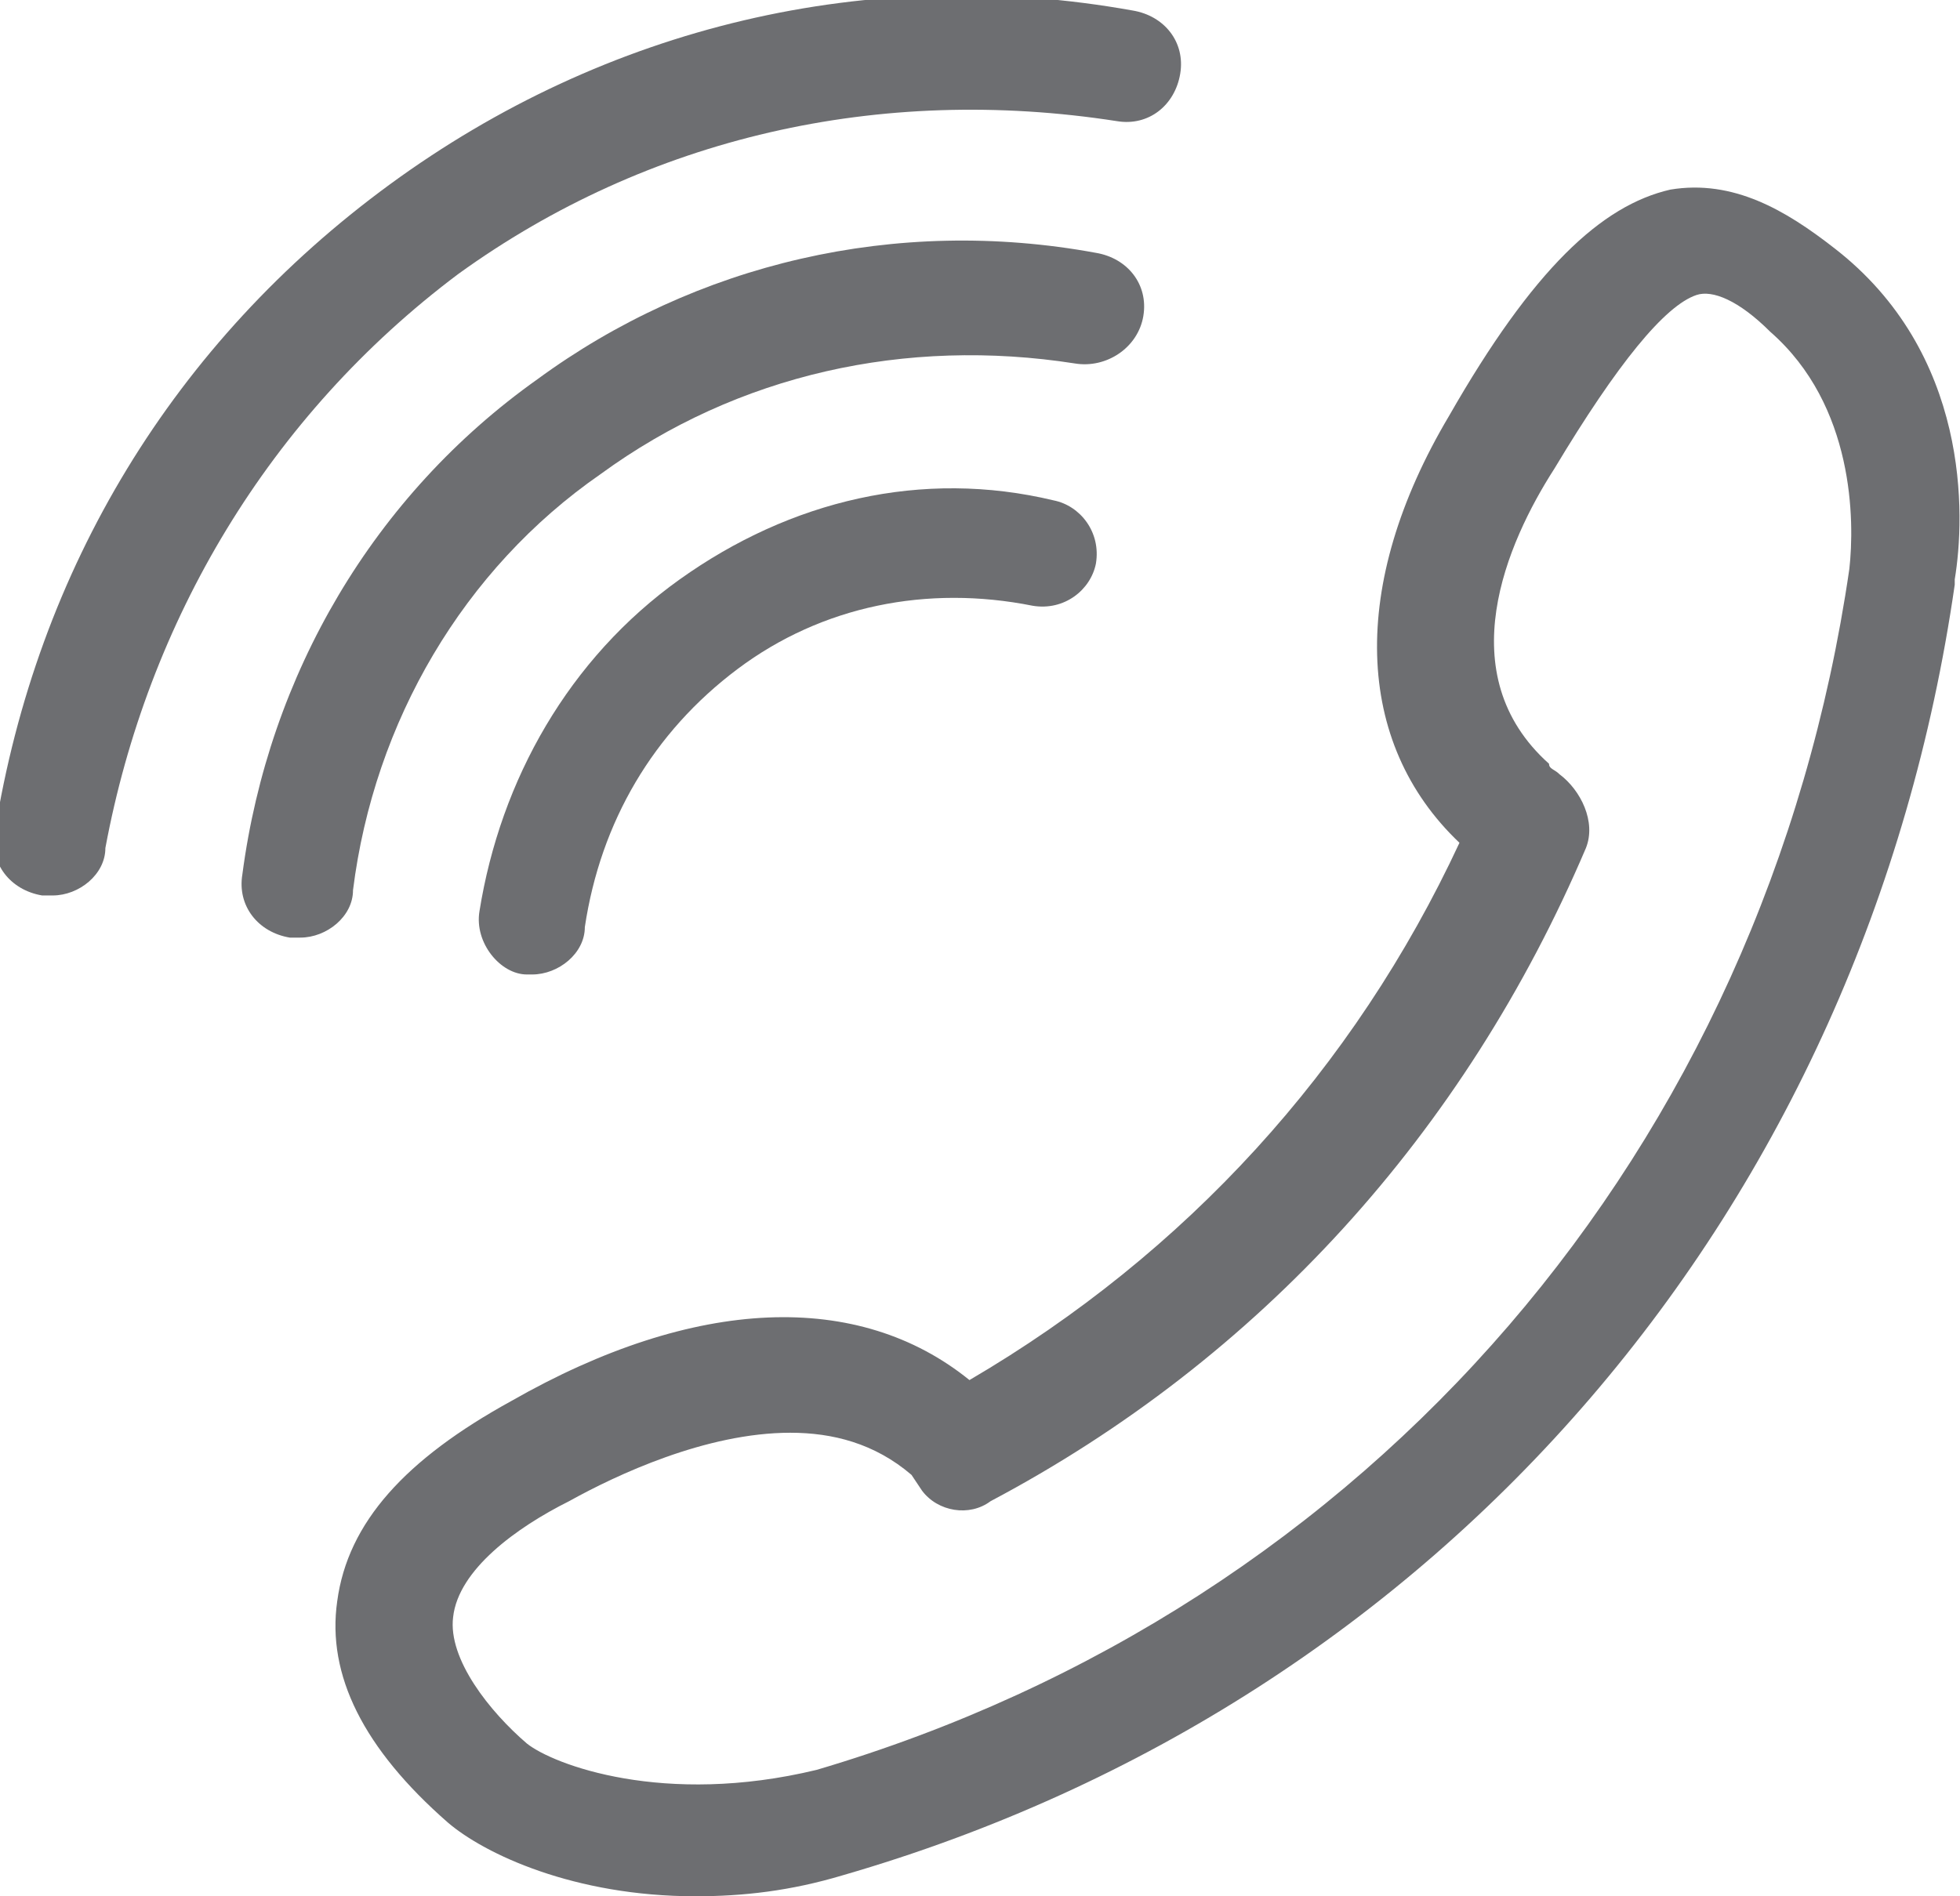
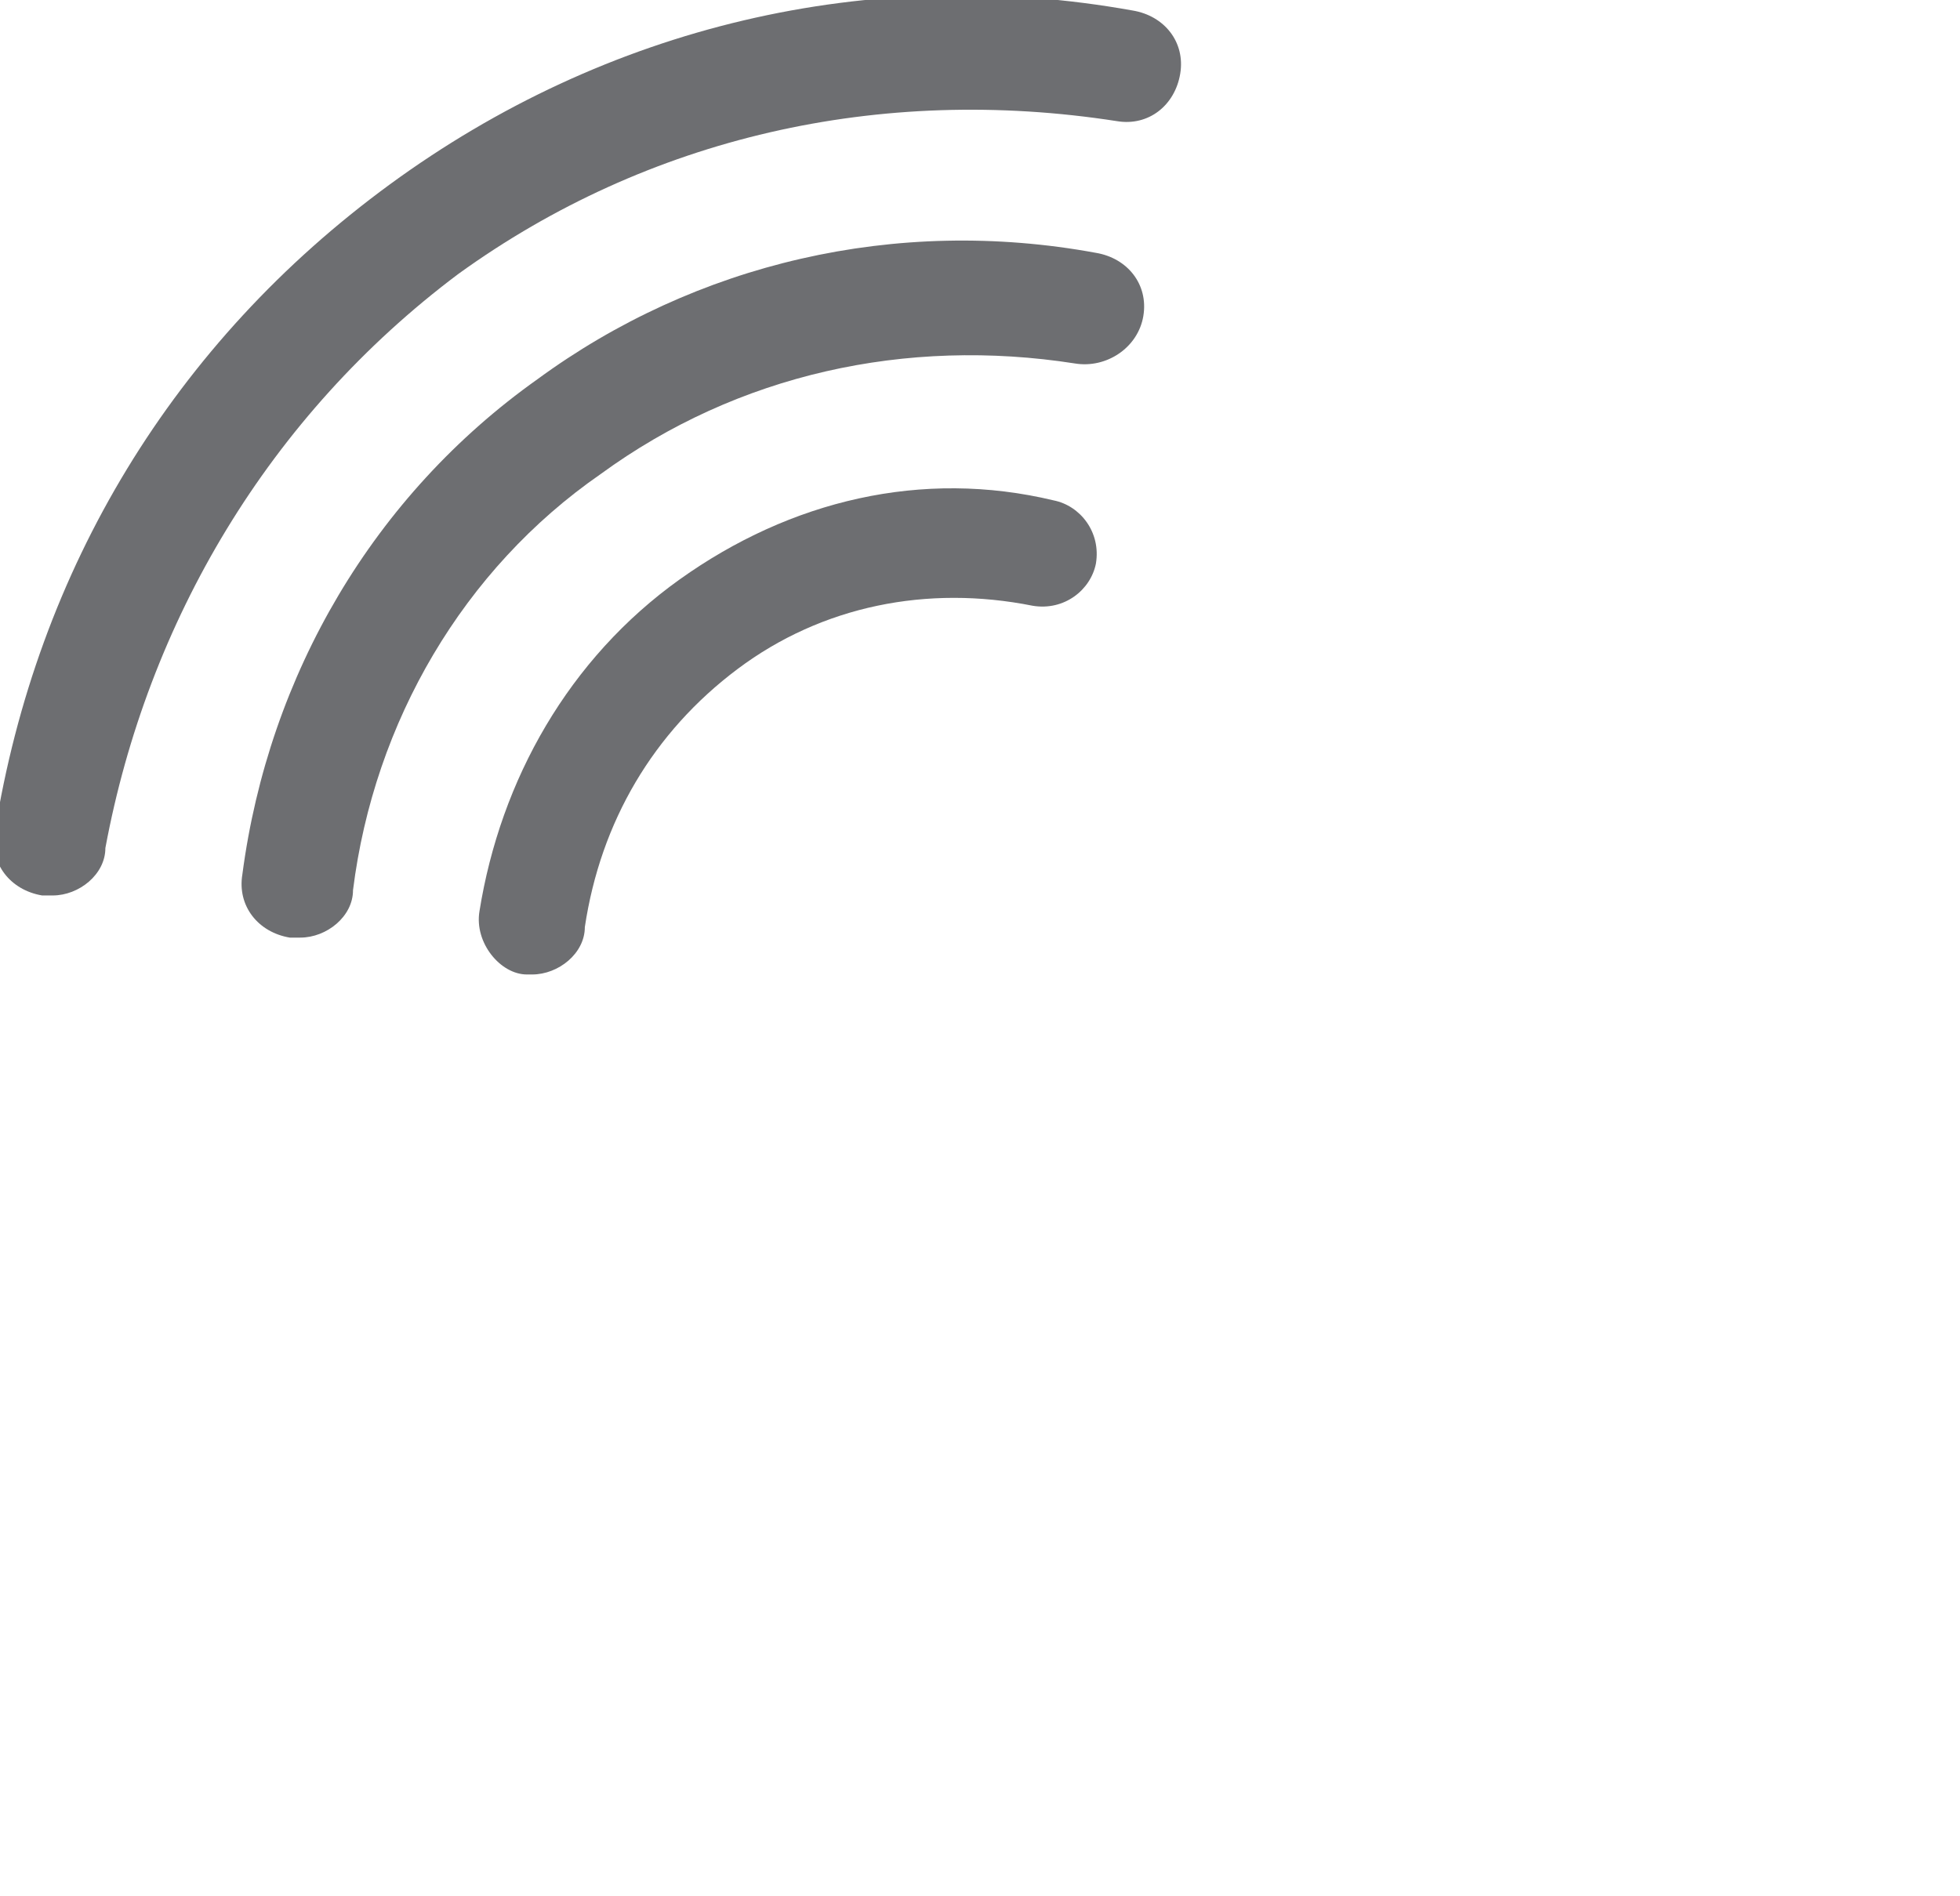
<svg xmlns="http://www.w3.org/2000/svg" xmlns:xlink="http://www.w3.org/1999/xlink" version="1.1" id="Layer_1" x="0px" y="0px" viewBox="0 0 37.2 36" style="enable-background:new 0 0 37.2 36;" xml:space="preserve">
  <style type="text/css">
	.st0{clip-path:url(#SVGID_2_);fill:#6D6E71;}
</style>
  <g>
    <defs>
      <rect id="SVGID_1_" width="37.2" height="36" />
    </defs>
    <clipPath id="SVGID_2_">
      <use xlink:href="#SVGID_1_" style="overflow:visible;" />
    </clipPath>
-     <path class="st0" d="M35.1,10.8C35.1,10.8,35.1,10.9,35.1,10.8c-1.6,11-9.1,19.7-19.6,22.8c-2.9,0.7-5-0.1-5.5-0.5   c-0.7-0.6-1.5-1.6-1.4-2.4c0.1-0.9,1.2-1.7,2.2-2.2c0.9-0.5,2.6-1.3,4.2-1.3c0.8,0,1.6,0.2,2.3,0.8l0.2,0.3   c0.3,0.4,0.9,0.5,1.3,0.2c5.1-2.7,9-7,11.3-12.4c0.2-0.5-0.1-1.1-0.5-1.4c-0.1-0.1-0.2-0.1-0.2-0.2c-1.9-1.7-0.8-4.2,0.1-5.6   c1.2-2,2.1-3.1,2.7-3.3c0.3-0.1,0.8,0.1,1.4,0.7C35.2,7.7,35.2,9.9,35.1,10.8 M34.8,4.7c-0.9-0.7-1.9-1.3-3.1-1.1   c-1.3,0.3-2.6,1.5-4.2,4.3c-1.9,3.2-1.8,6.2,0.2,8.1c-2,4.3-5.2,7.8-9.3,10.2c-2.1-1.7-5.2-1.6-8.7,0.4c-2,1.1-3.1,2.3-3.3,3.8   c-0.2,1.4,0.5,2.8,2.1,4.2c0.7,0.6,2.4,1.4,4.7,1.4c0.9,0,1.8-0.1,2.8-0.4c11.4-3.3,19.4-12.7,21.1-24.5c0,0,0-0.1,0-0.1   C37.3,9.8,37.4,6.7,34.8,4.7" />
    <path class="st0" d="M8.7,5.2c3.6-2.6,8-3.6,12.5-2.9c0.6,0.1,1.1-0.3,1.2-0.9c0.1-0.6-0.3-1.1-0.9-1.2c-5-0.9-10,0.3-14.1,3.3   c-4.1,3-6.7,7.3-7.5,12.3c-0.1,0.6,0.3,1.1,0.9,1.2c0.1,0,0.1,0,0.2,0c0.5,0,1-0.4,1-0.9C2.8,11.8,5.1,7.9,8.7,5.2" />
    <path class="st0" d="M11.4,9c2.6-1.9,5.8-2.6,9-2.1C21,7,21.6,6.6,21.7,6c0.1-0.6-0.3-1.1-0.9-1.2C17,4.1,13.2,5,10.2,7.2   c-3.1,2.2-5.1,5.6-5.6,9.4c-0.1,0.6,0.3,1.1,0.9,1.2c0.1,0,0.1,0,0.2,0c0.5,0,1-0.4,1-0.9C7.1,13.7,8.8,10.8,11.4,9" />
    <path class="st0" d="M12.9,11c-2.1,1.5-3.4,3.8-3.8,6.3C9,17.9,9.5,18.5,10,18.5c0,0,0.1,0,0.1,0c0.5,0,1-0.4,1-0.9   c0.3-2,1.3-3.7,2.9-4.9c1.6-1.2,3.6-1.6,5.6-1.2c0.6,0.1,1.1-0.3,1.2-0.8c0.1-0.6-0.3-1.1-0.8-1.2C17.5,8.9,15,9.5,12.9,11" />
  </g>
</svg>